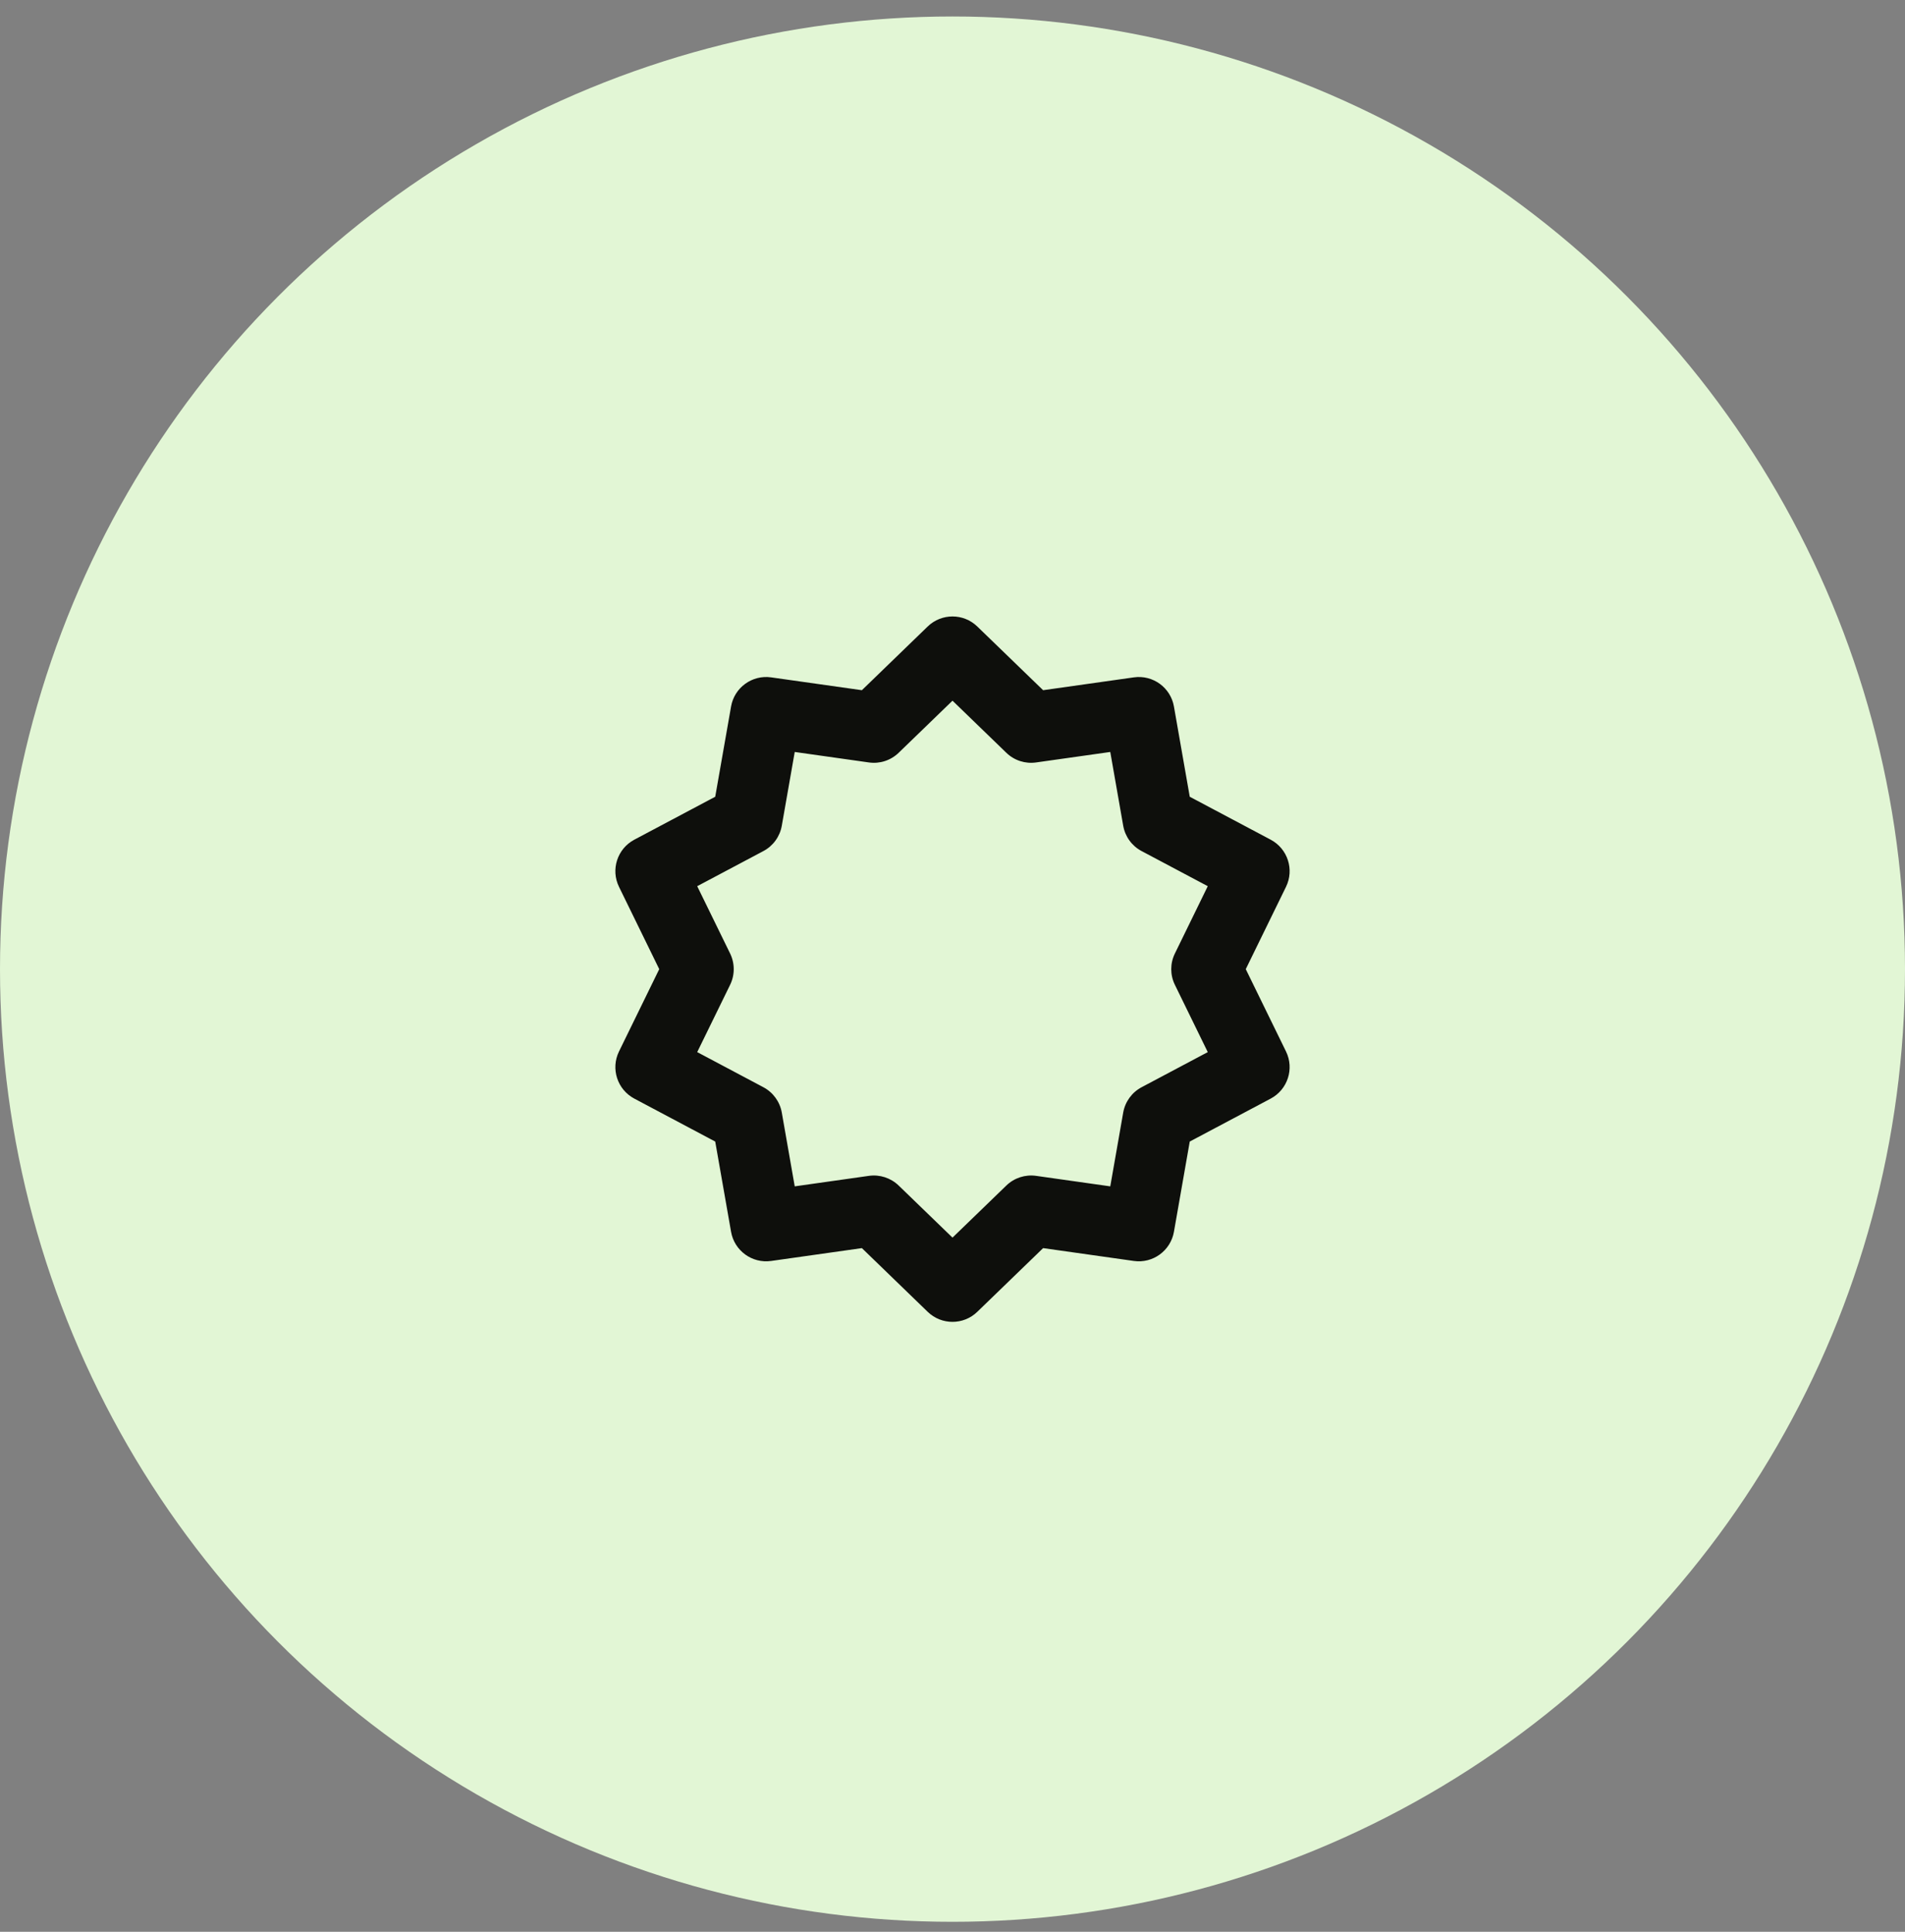
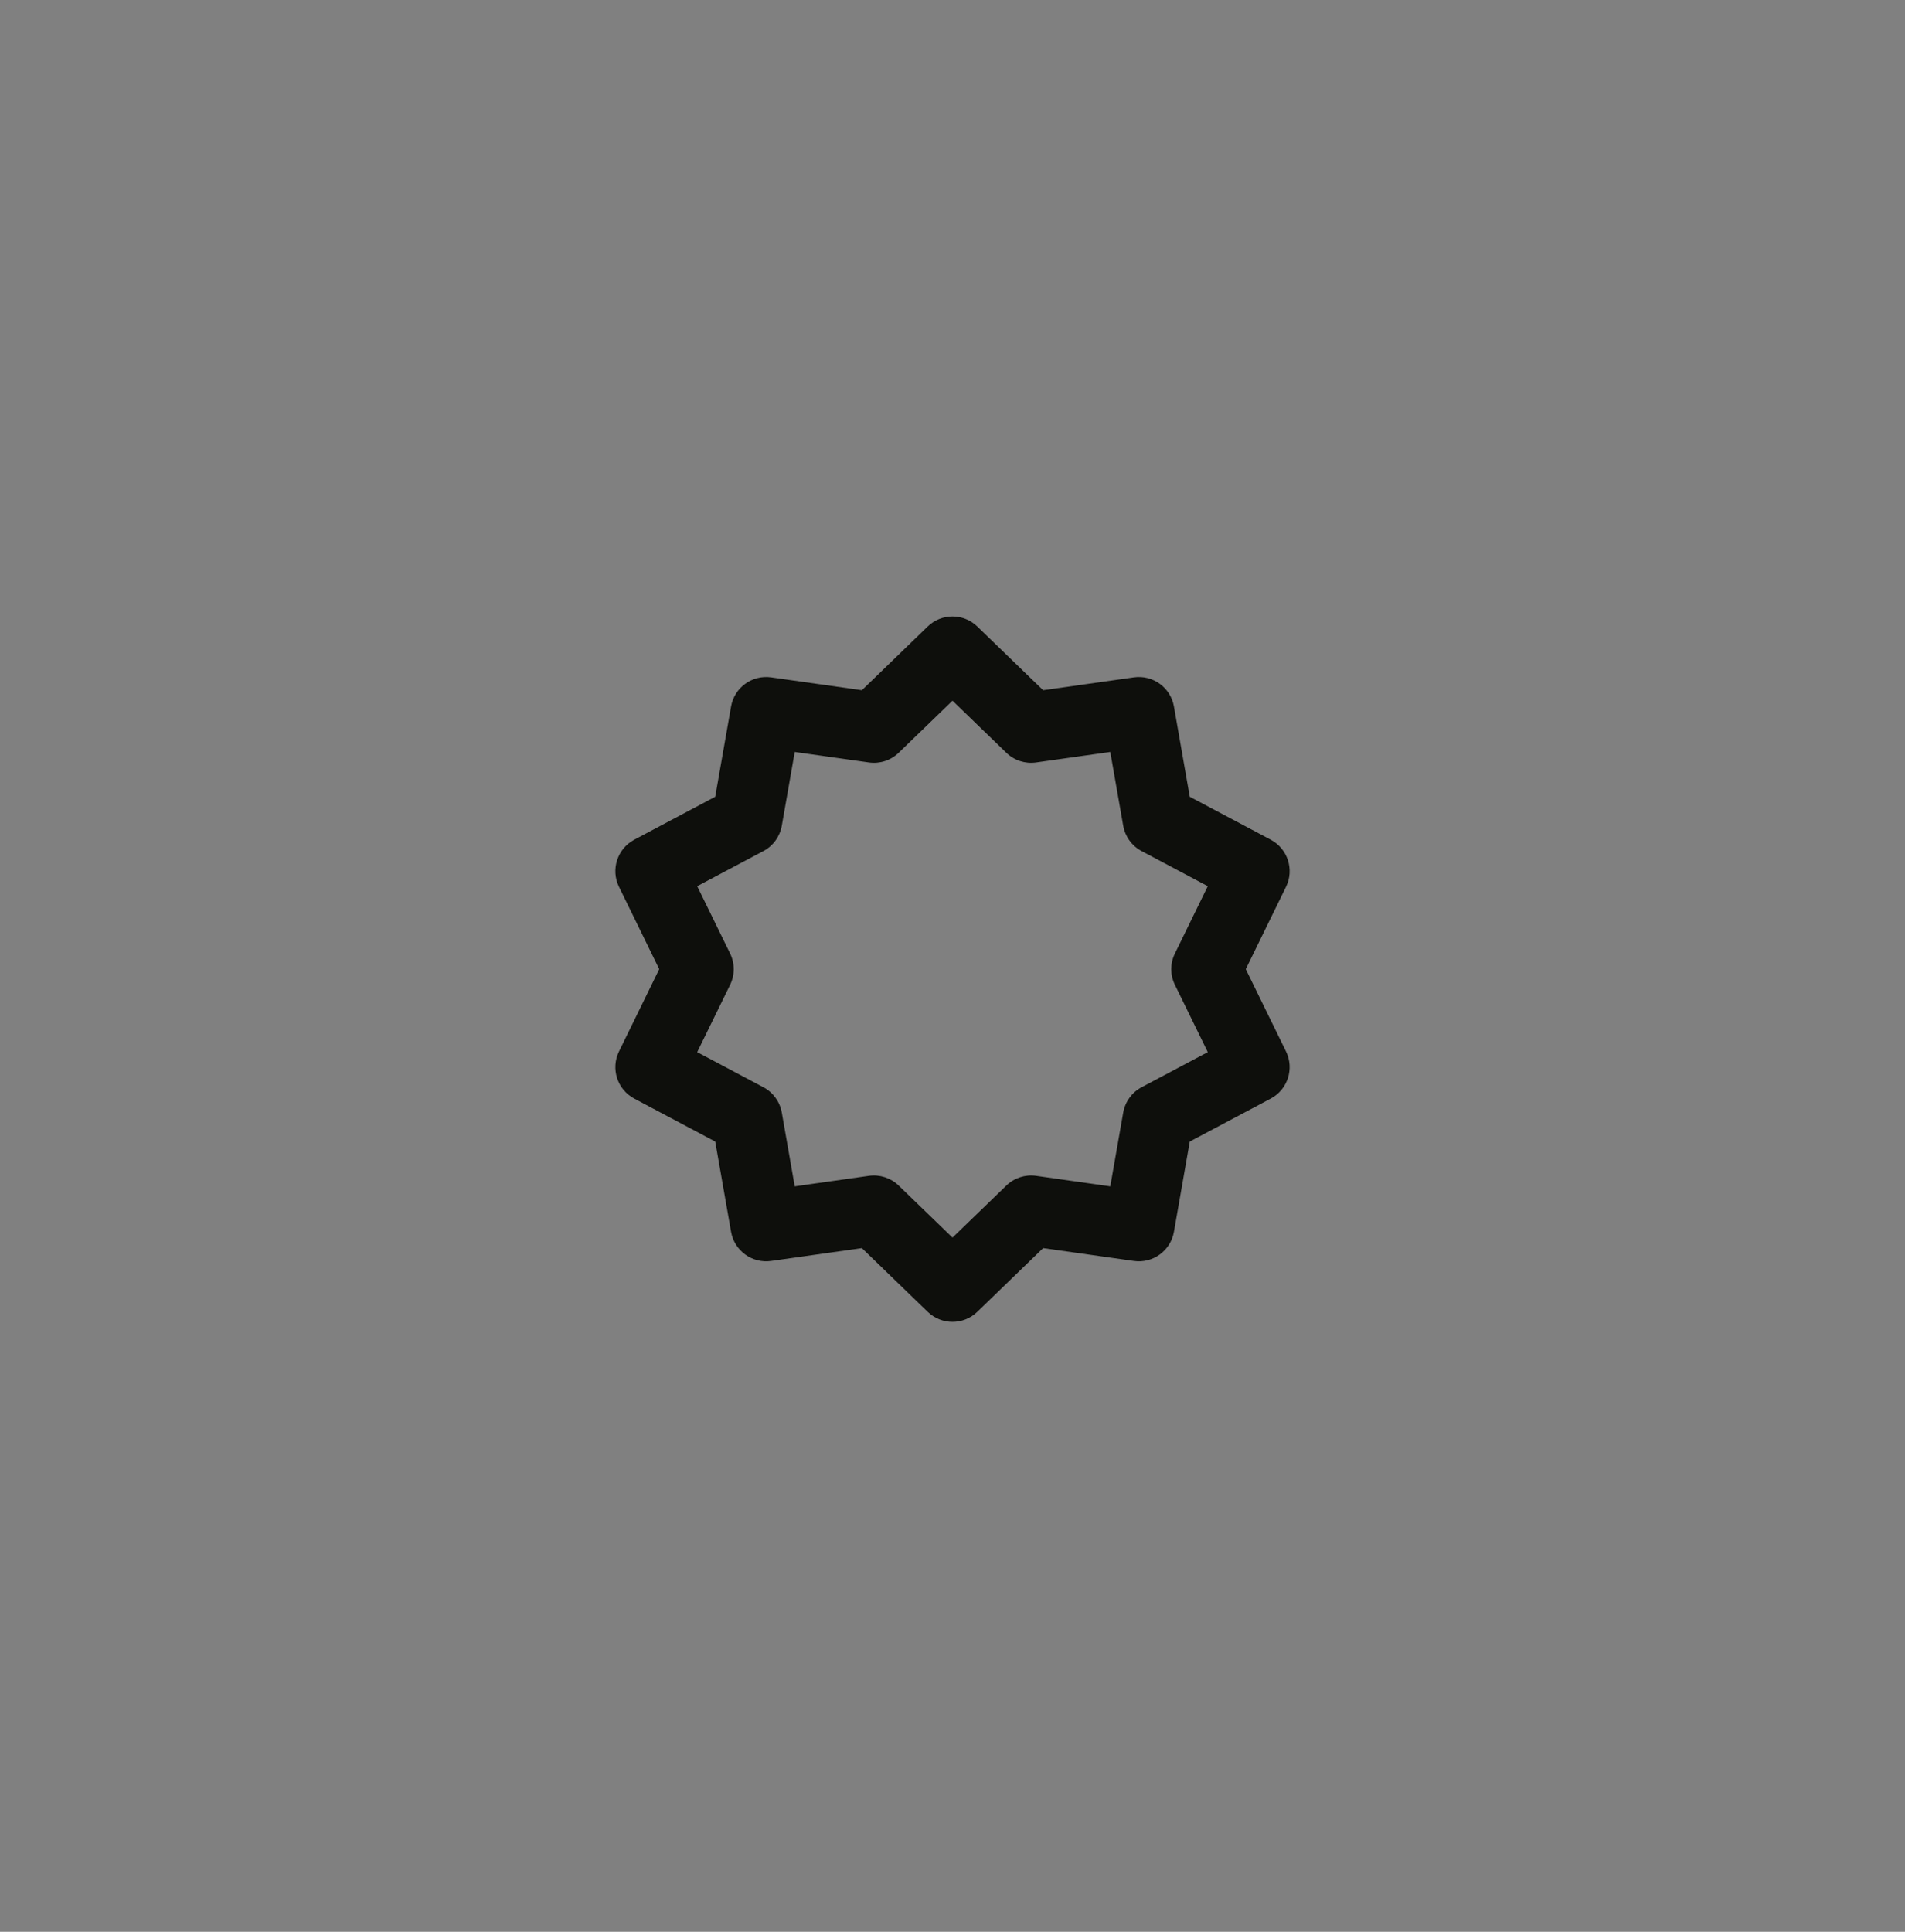
<svg xmlns="http://www.w3.org/2000/svg" width="72" height="73" viewBox="0 0 72 73" fill="none">
  <rect x="0" y="0" width="72" height="73" fill="#808080" stroke="none" />
-   <circle cx="36" cy="36.623" r="36" fill="#E2F6D5" />
  <path fill-rule="evenodd" clip-rule="evenodd" d="M35.063 23.674C35.586 23.169 36.414 23.169 36.936 23.674L39.425 26.082L42.854 25.597C43.573 25.495 44.243 25.982 44.369 26.697L44.967 30.108L48.026 31.731C48.668 32.072 48.924 32.86 48.605 33.512L47.084 36.623L48.605 39.734C48.924 40.387 48.667 41.175 48.026 41.515L44.967 43.138L44.369 46.549C44.243 47.264 43.573 47.752 42.854 47.65L39.425 47.165L36.936 49.573C36.414 50.078 35.586 50.078 35.063 49.573L32.575 47.165L29.146 47.65C28.426 47.752 27.756 47.264 27.631 46.549L27.032 43.138L23.974 41.515C23.332 41.175 23.076 40.387 23.395 39.734L24.916 36.623L23.395 33.512C23.076 32.86 23.332 32.072 23.974 31.731L27.032 30.108L27.631 26.697C27.756 25.982 28.427 25.495 29.146 25.597L32.575 26.082L35.063 23.674ZM36 26.478L33.965 28.447C33.666 28.736 33.251 28.871 32.84 28.812L30.037 28.416L29.548 31.204C29.476 31.614 29.219 31.967 28.852 32.161L26.351 33.488L27.595 36.032C27.777 36.405 27.777 36.842 27.595 37.215L26.351 39.758L28.852 41.085C29.219 41.28 29.476 41.633 29.548 42.042L30.037 44.831L32.84 44.434C33.251 44.376 33.666 44.511 33.965 44.8L36 46.768L38.035 44.8C38.333 44.511 38.748 44.376 39.16 44.434L41.963 44.831L42.452 42.042C42.524 41.633 42.78 41.28 43.147 41.085L45.648 39.758L44.405 37.215C44.222 36.842 44.222 36.405 44.405 36.032L45.648 33.488L43.147 32.161C42.78 31.967 42.524 31.614 42.452 31.204L41.963 28.416L39.16 28.812C38.748 28.871 38.333 28.736 38.035 28.447L36 26.478Z" fill="#0E0F0C" />
</svg>